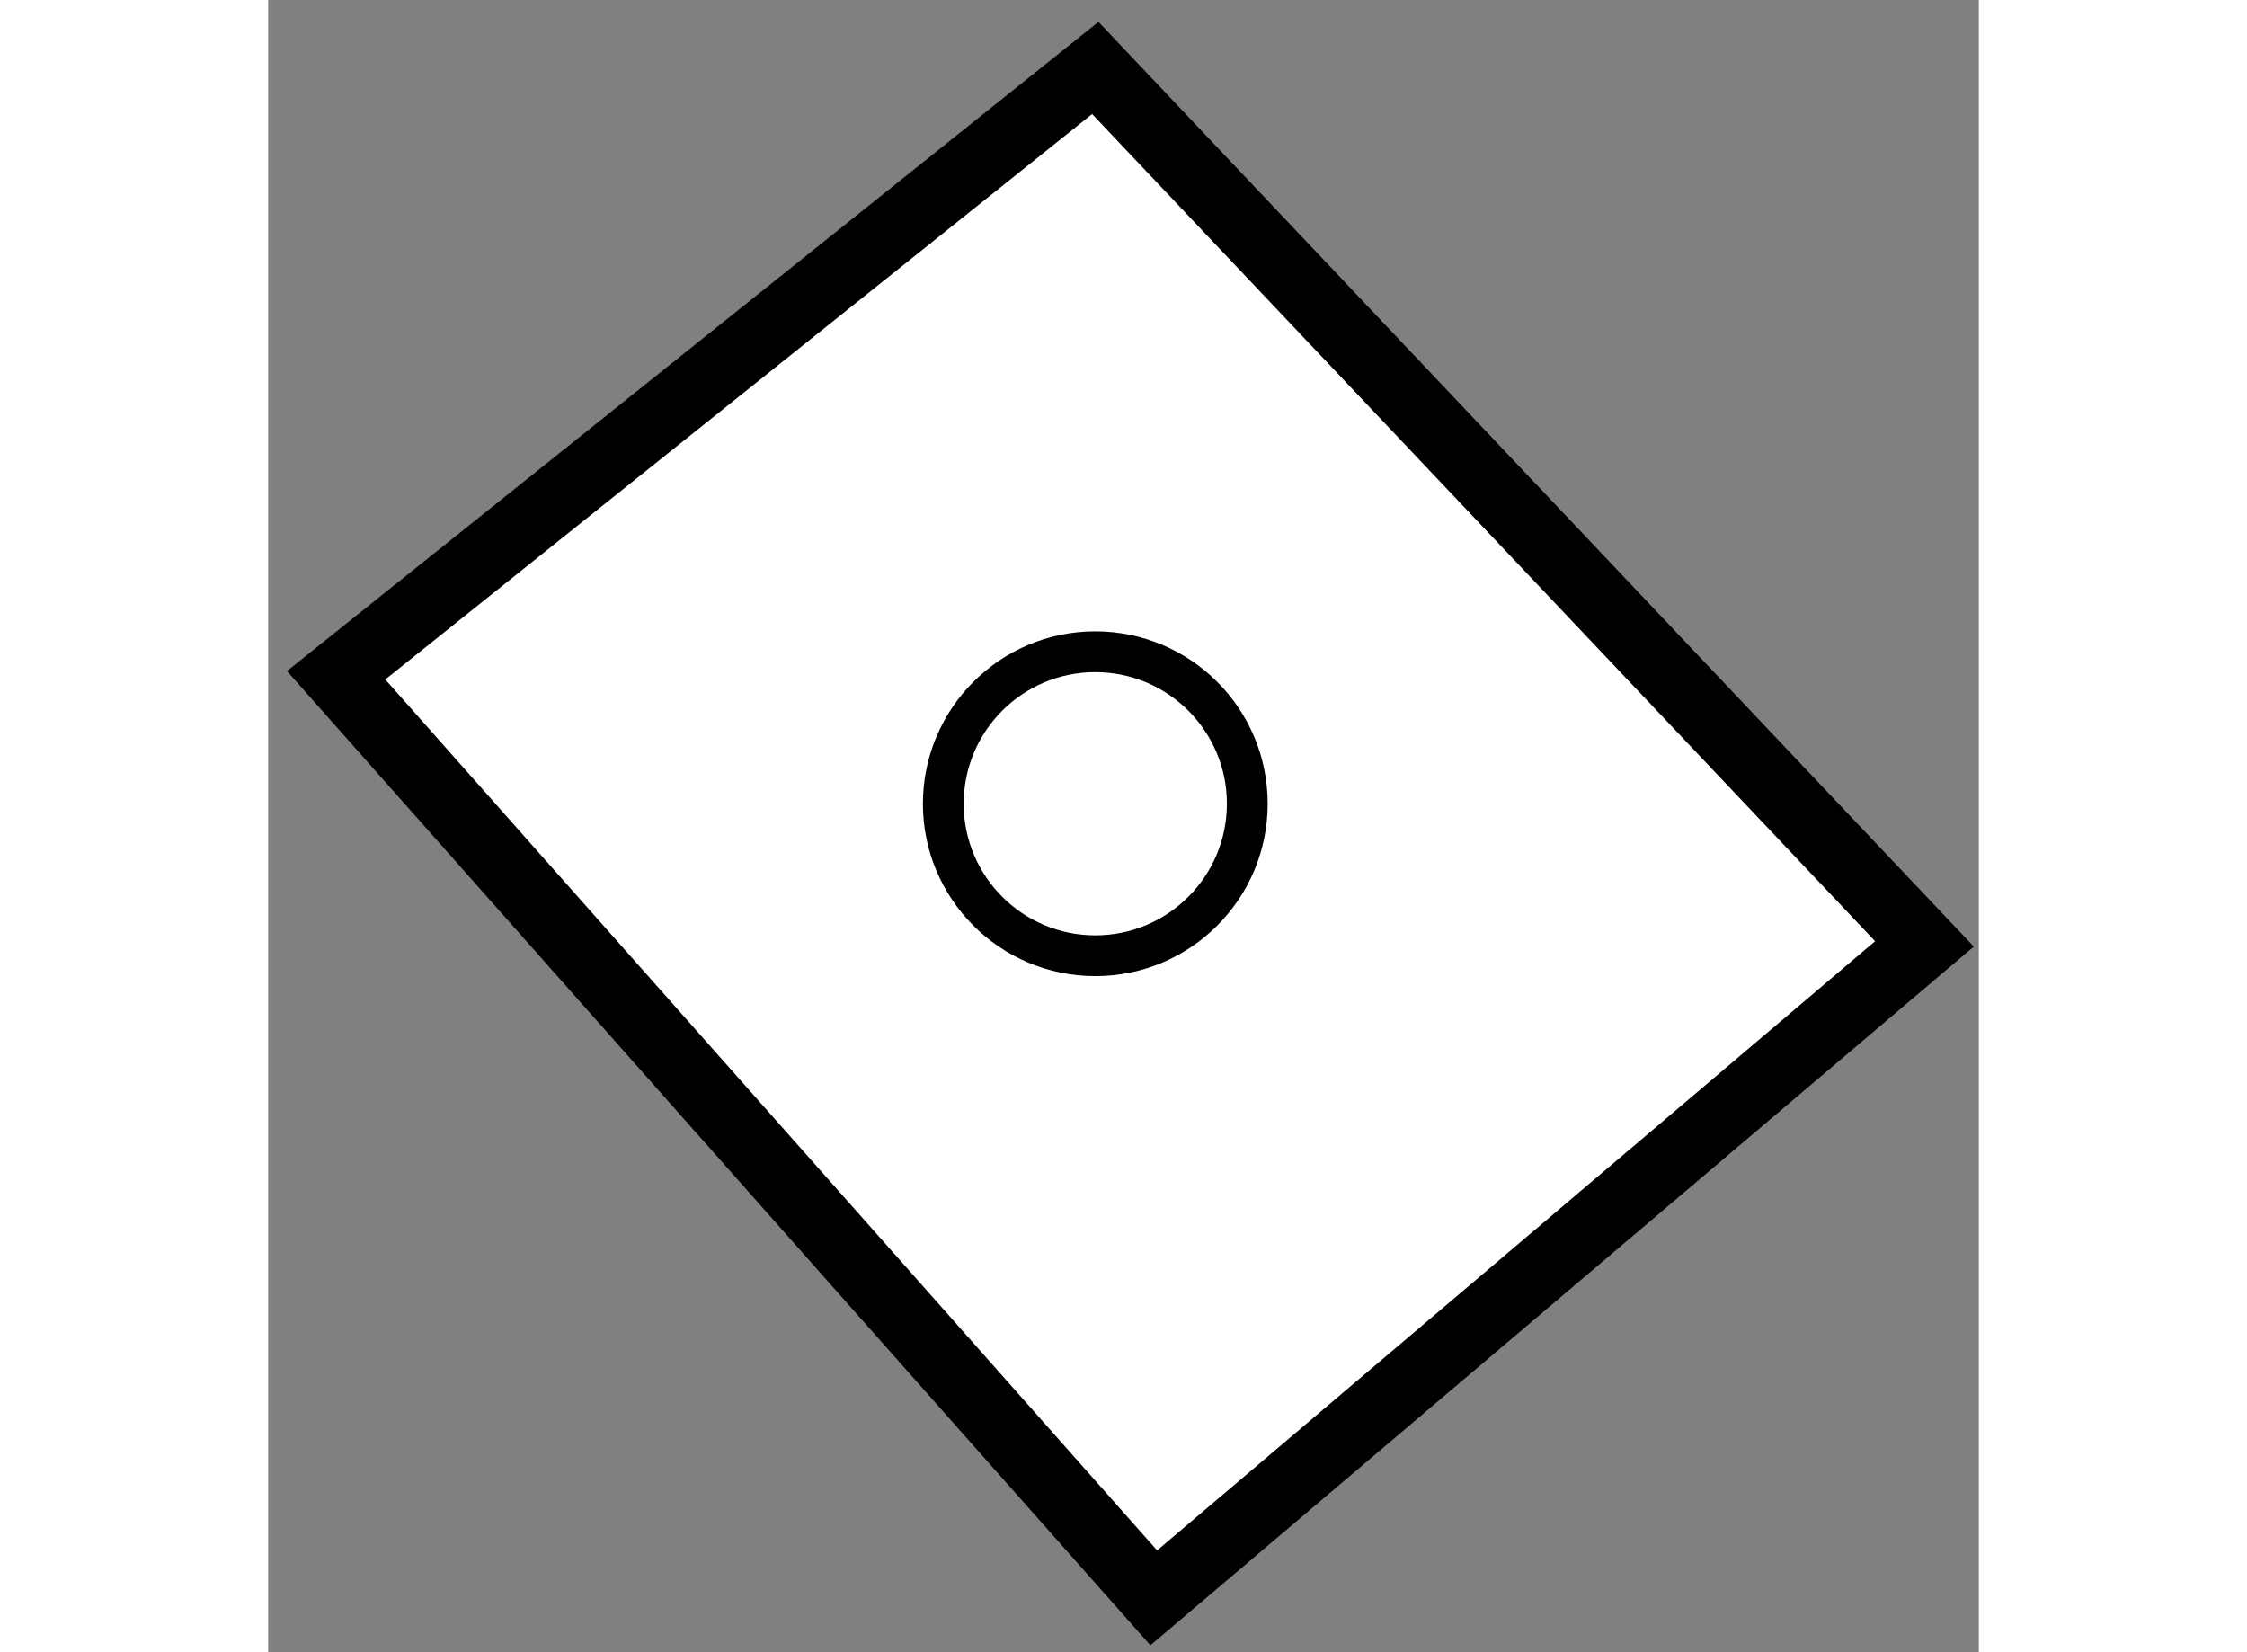
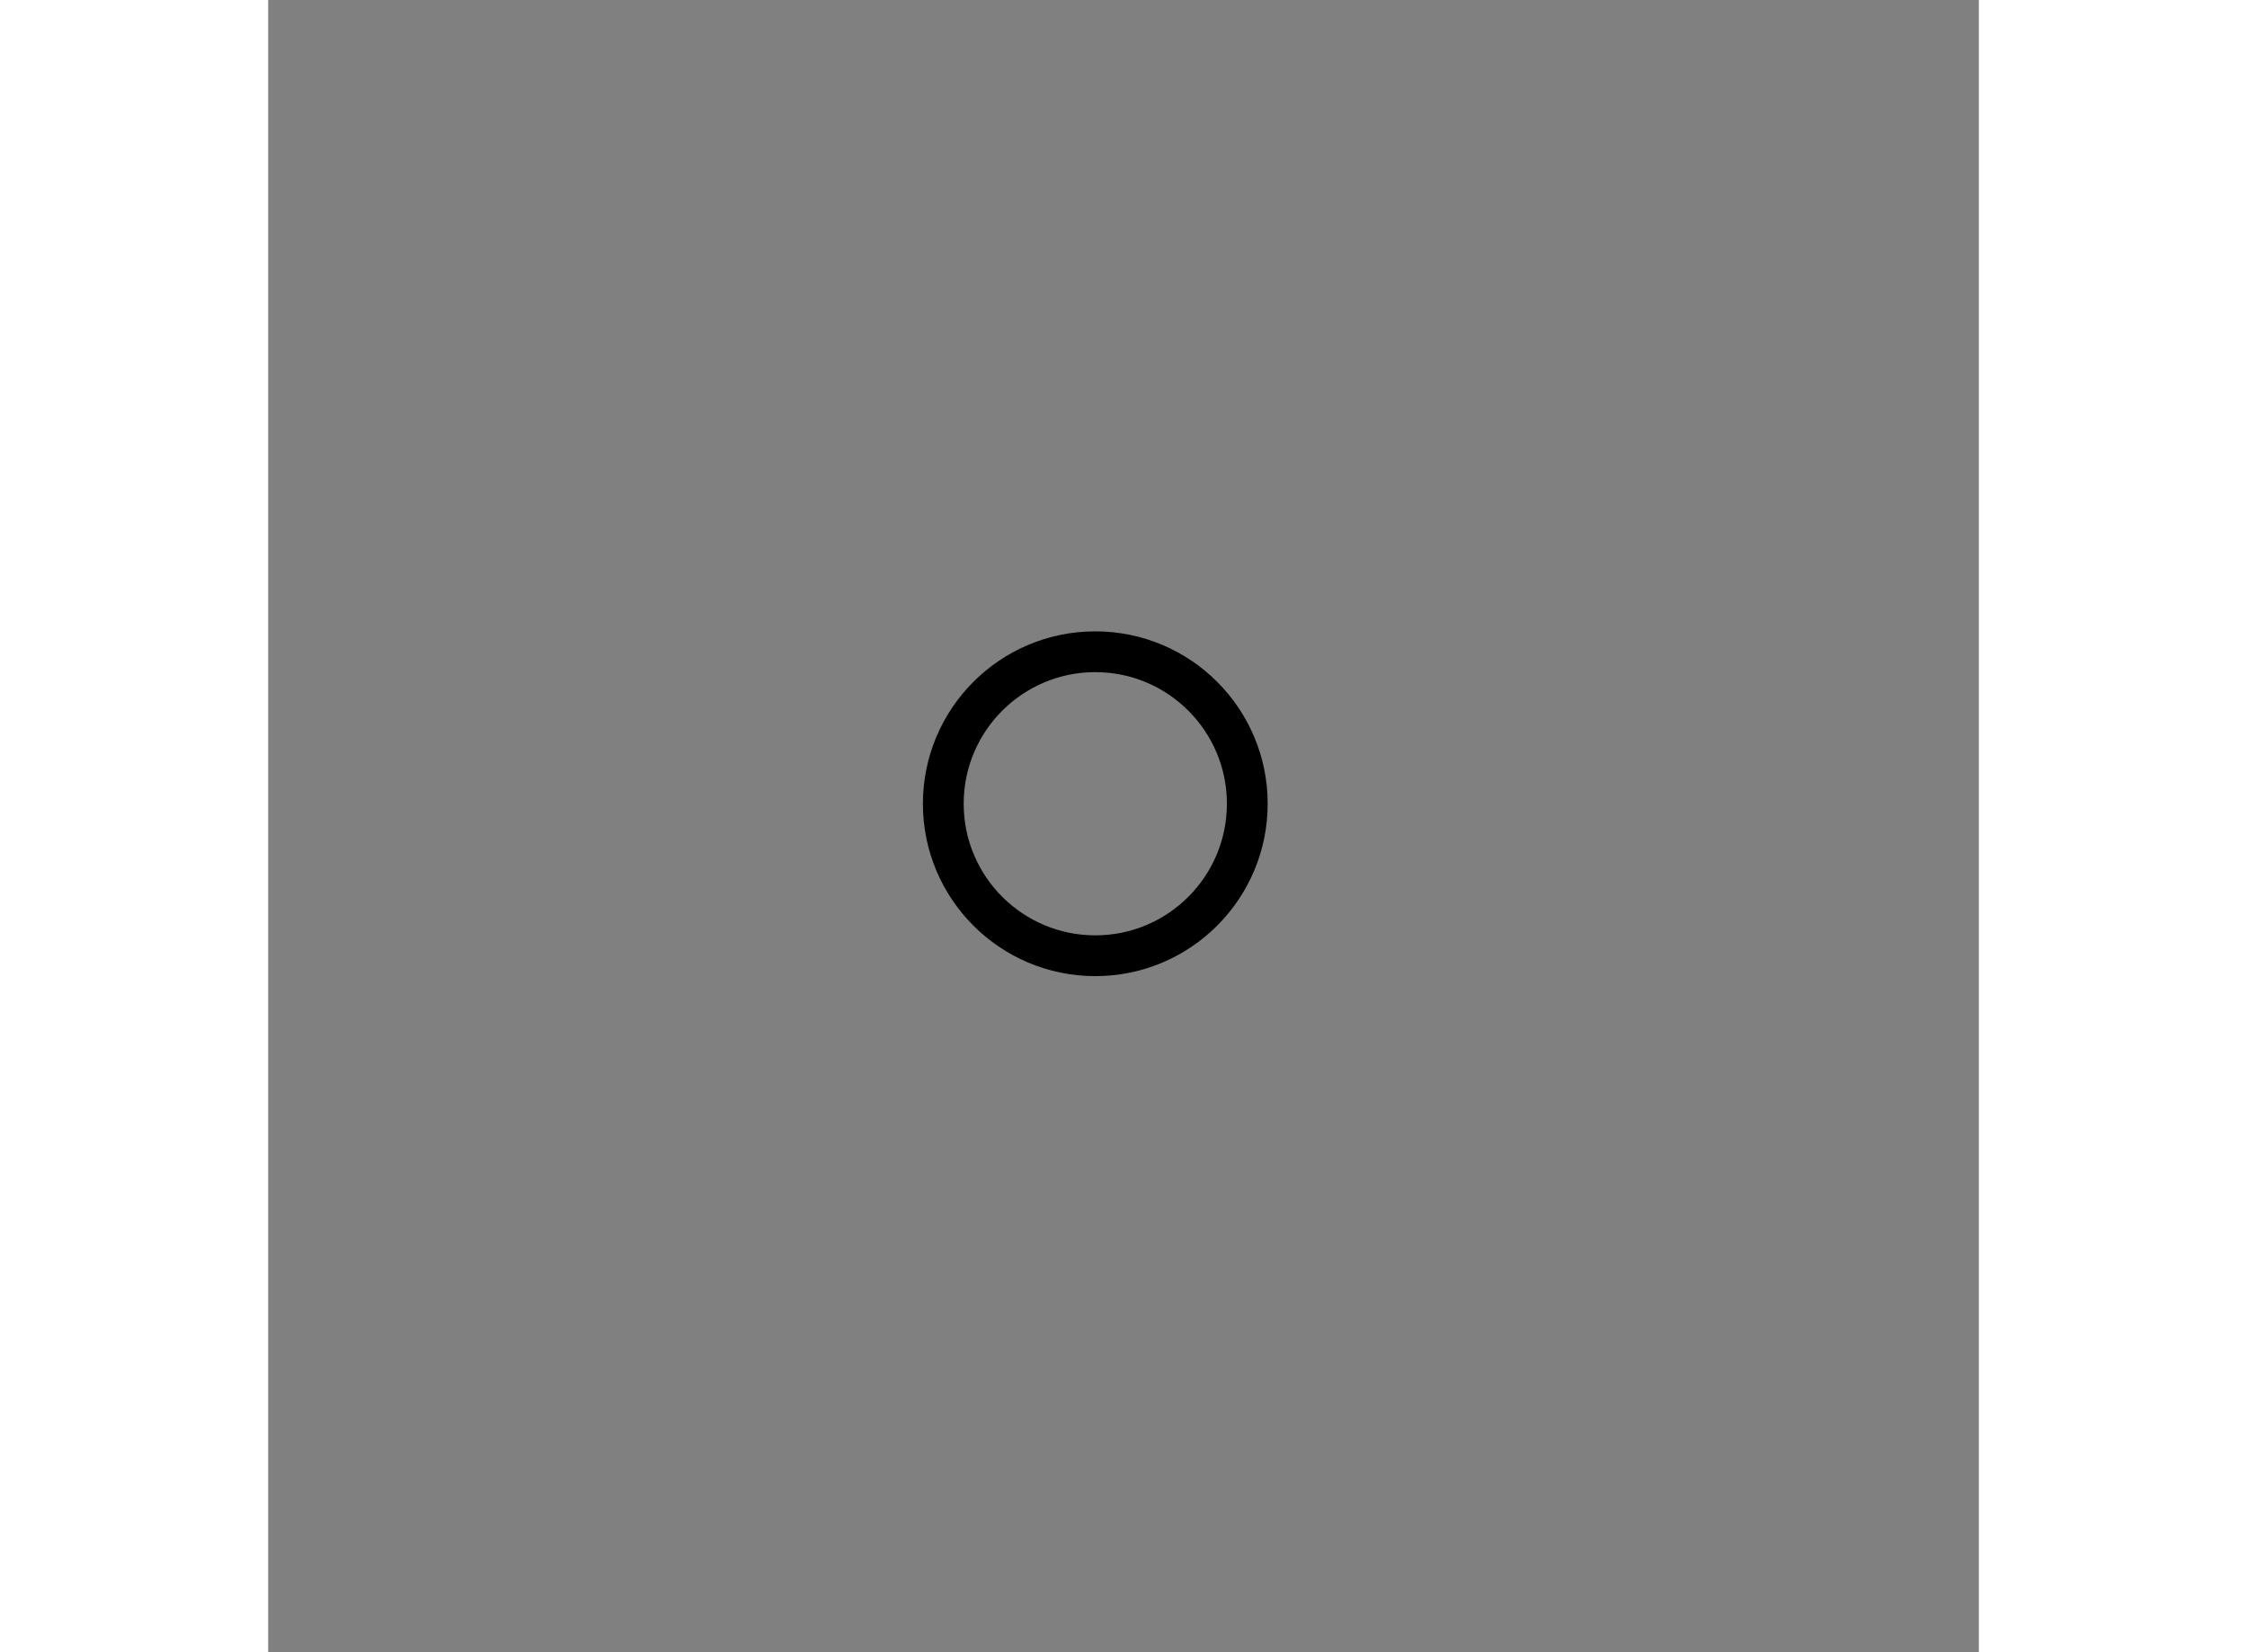
<svg xmlns="http://www.w3.org/2000/svg" version="1.1" x="0px" y="0px" width="244.8px" height="180px" viewBox="131.702 4.917 12.583 12.153" enable-background="new 0 0 244.8 180" xml:space="preserve">
  <rect x="131.702" y="4.917" width="12.583" height="12.153" fill="#808080" stroke="none" />
  <g>
-     <polygon fill="#FFFFFF" stroke="#000000" stroke-width="0.5" points="143.885,11.86 137.786,5.417 132.202,9.884 138.216,16.67       " />
    <circle fill="none" stroke="#000000" stroke-width="0.3" cx="137.786" cy="10.829" r="1.118" />
  </g>
</svg>